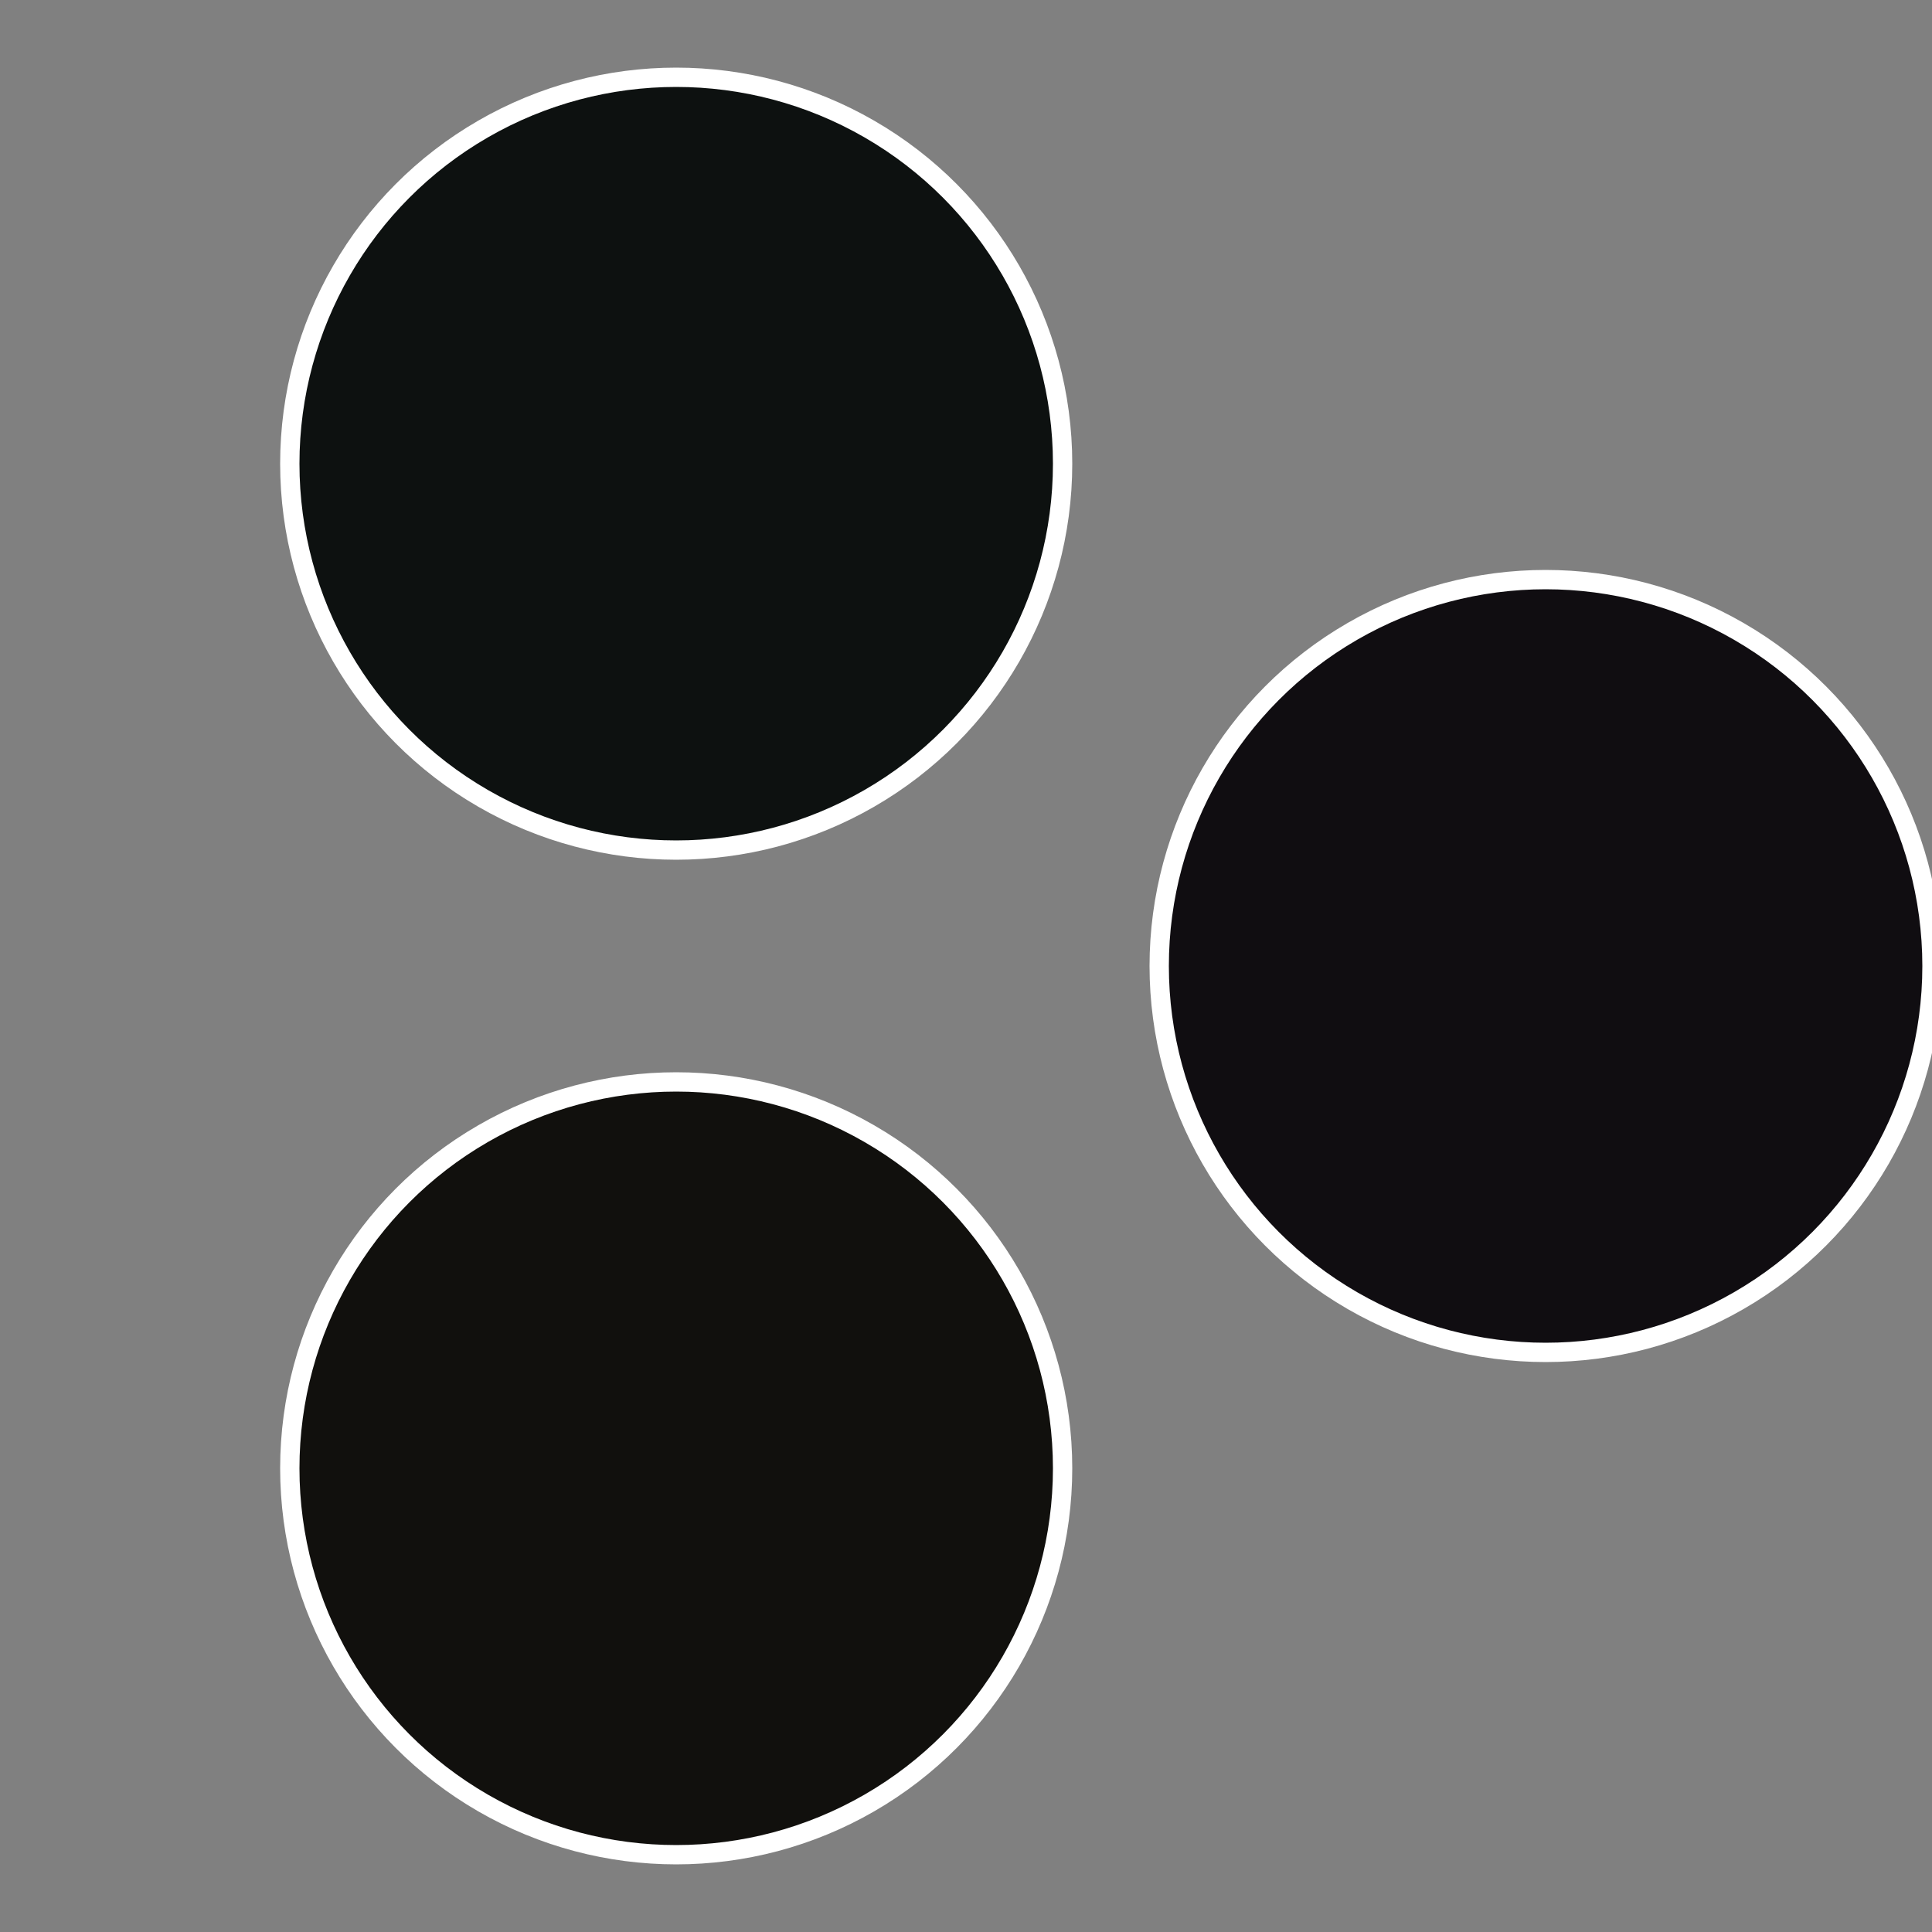
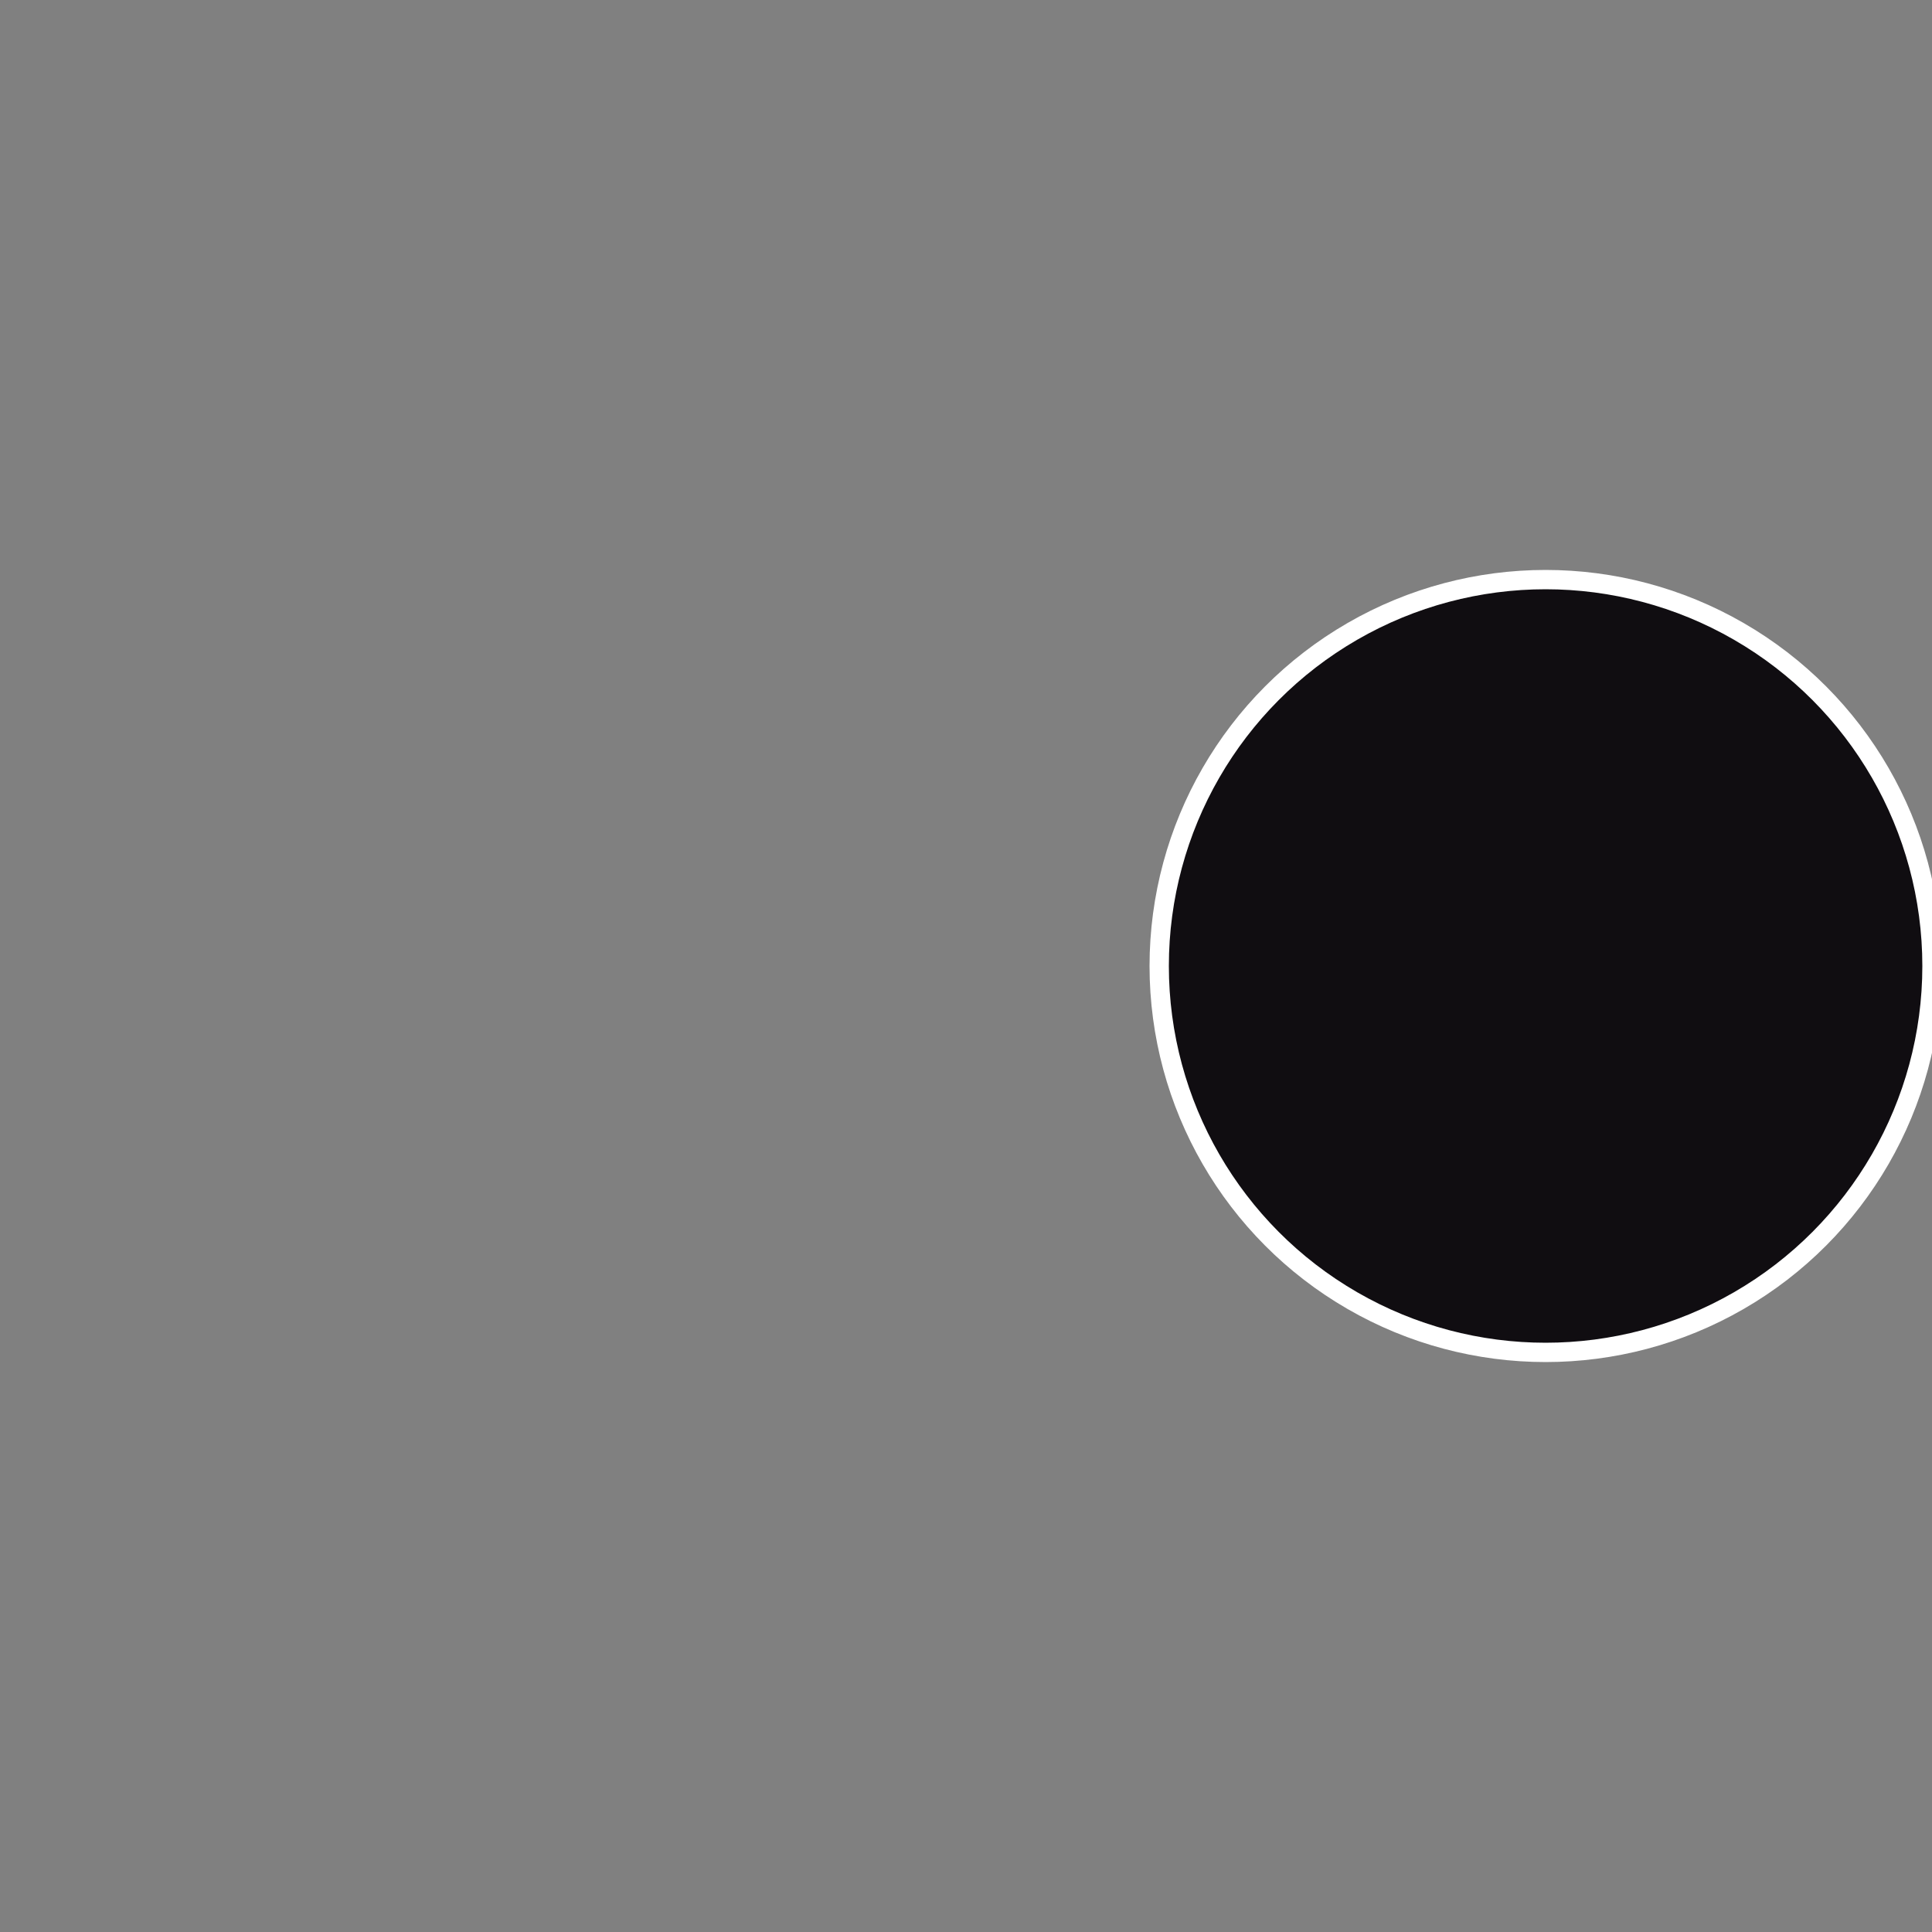
<svg xmlns="http://www.w3.org/2000/svg" width="500" height="500" viewBox="-1 -1 2 2">
  <rect x="-1" y="-1" width="2" height="2" fill="#808080" stroke="none" />
  <circle cx="0.6" cy="0" r="0.4" fill="#100d11" stroke="#fff" stroke-width="1%" />
-   <circle cx="-0.3" cy="0.52" r="0.4" fill="#11100d" stroke="#fff" stroke-width="1%" />
-   <circle cx="-0.3" cy="-0.52" r="0.4" fill="#0d1110" stroke="#fff" stroke-width="1%" />
</svg>